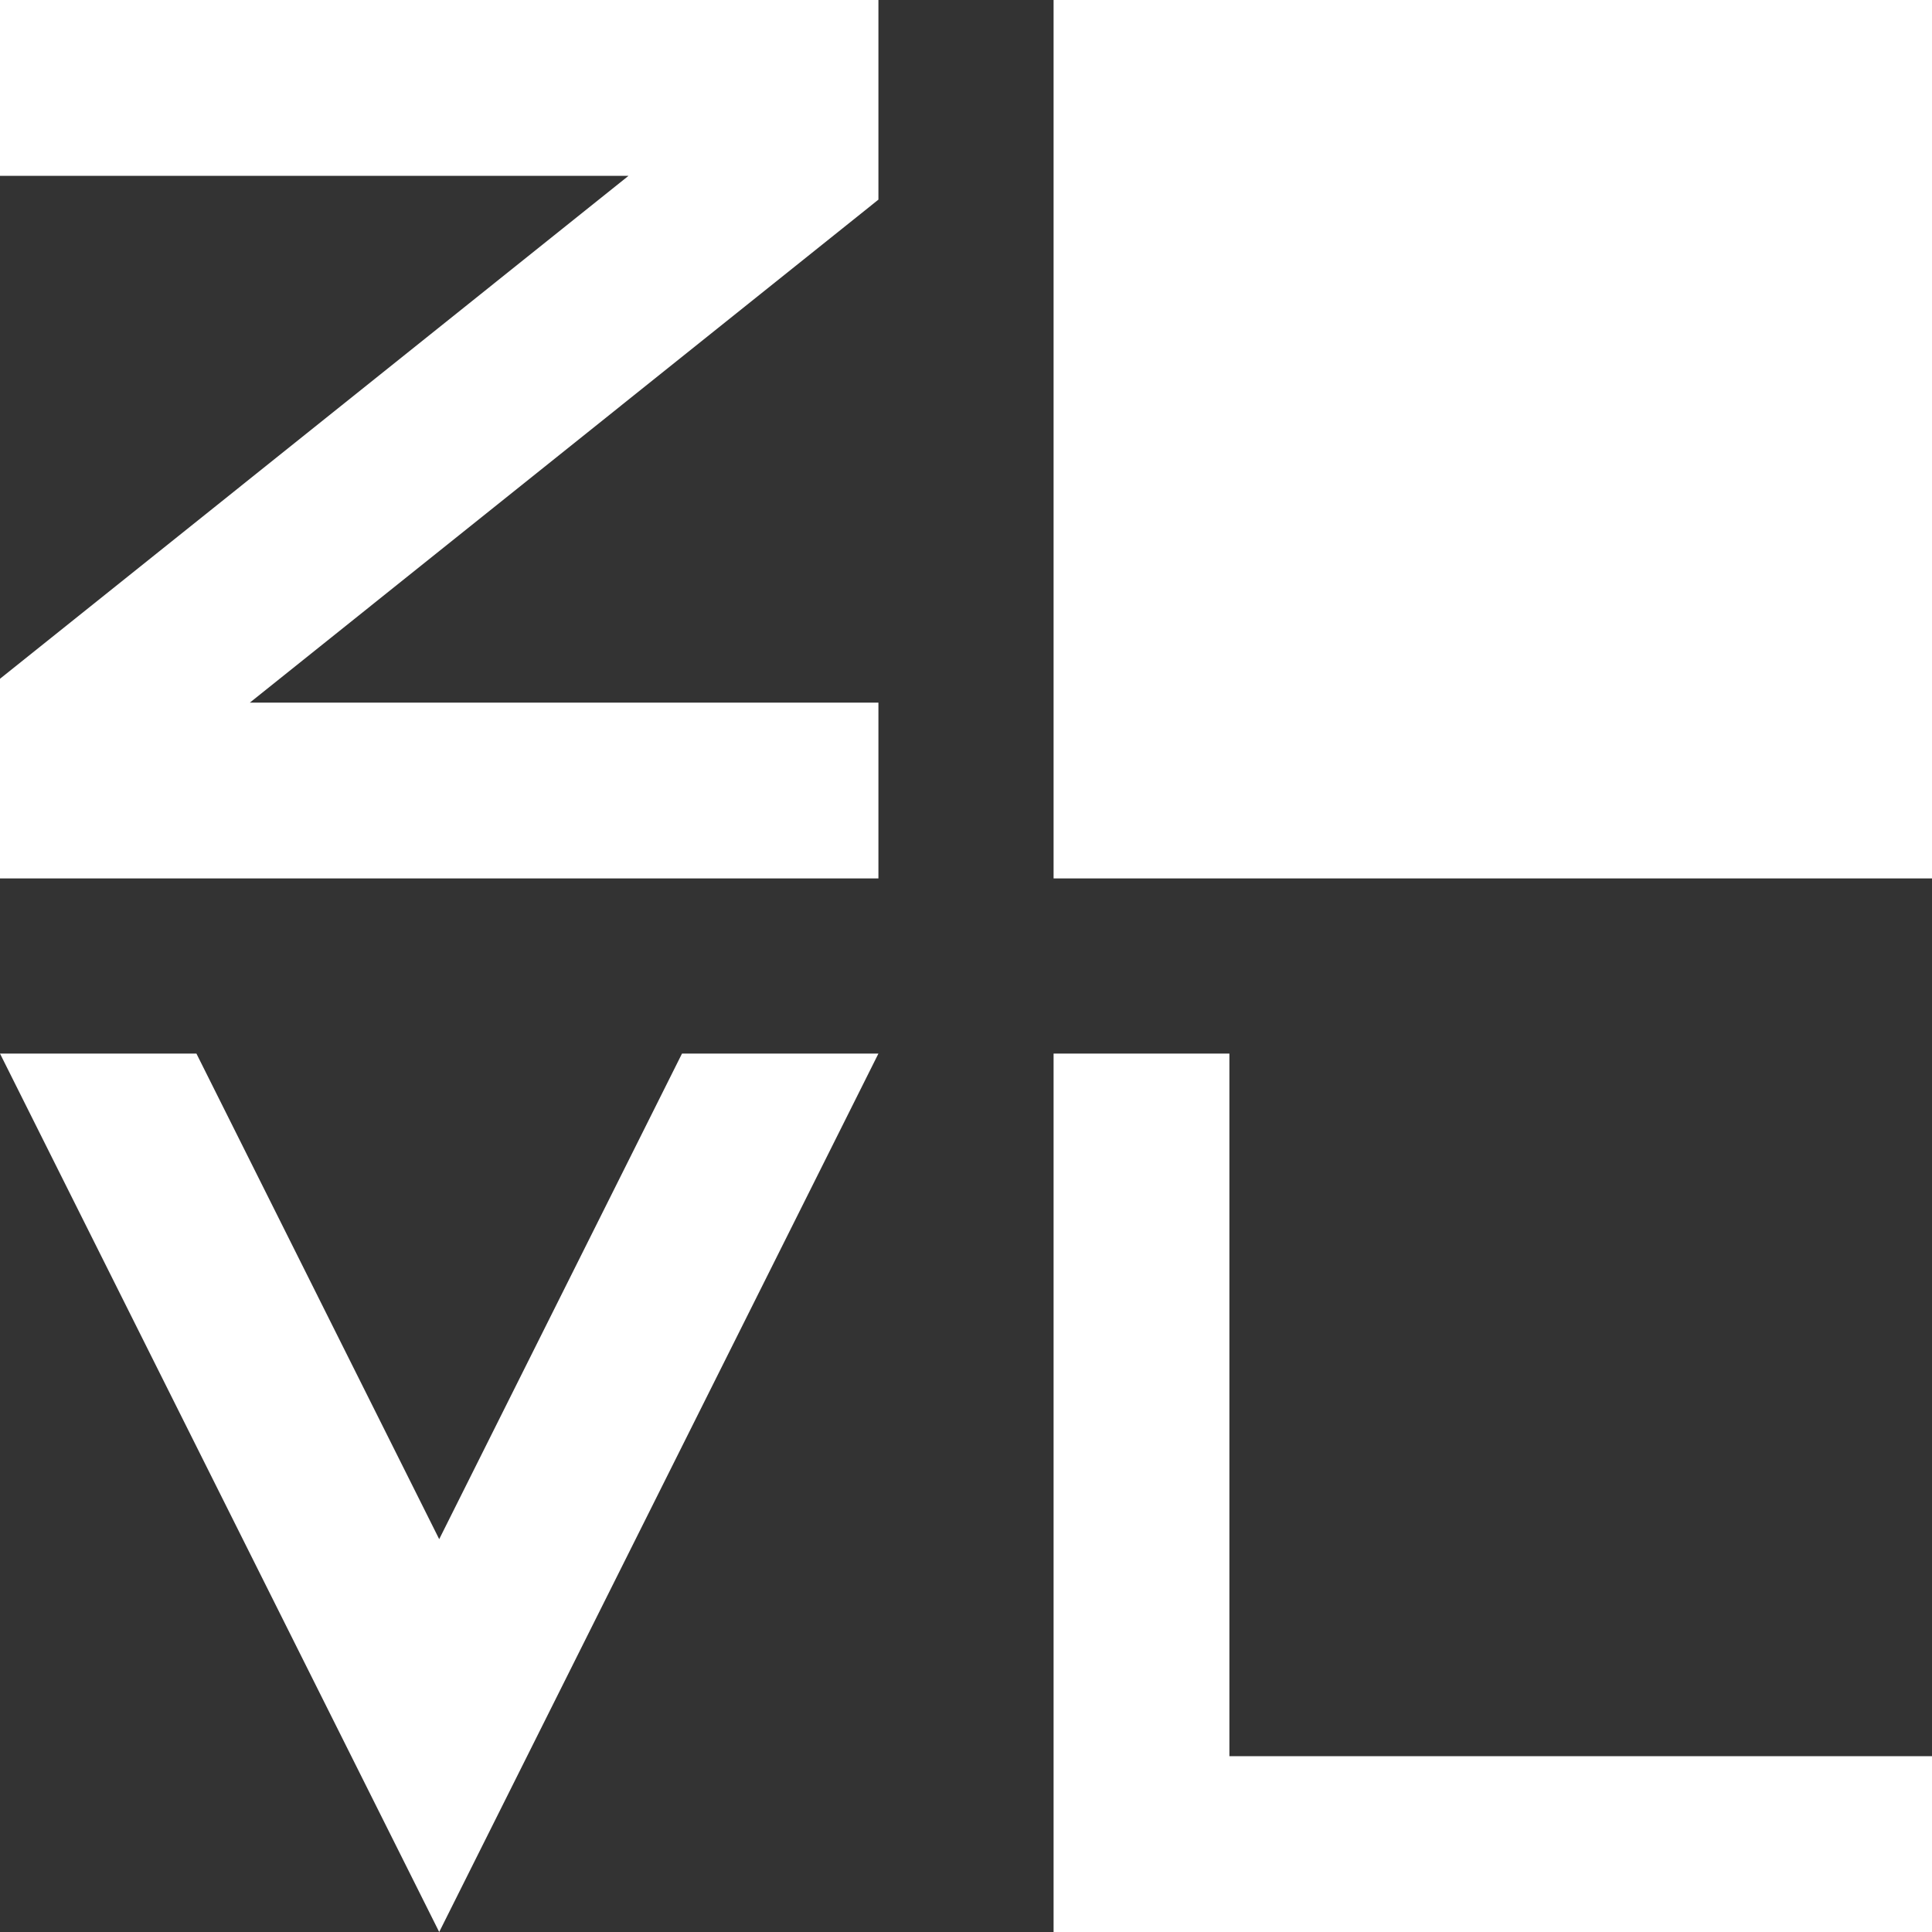
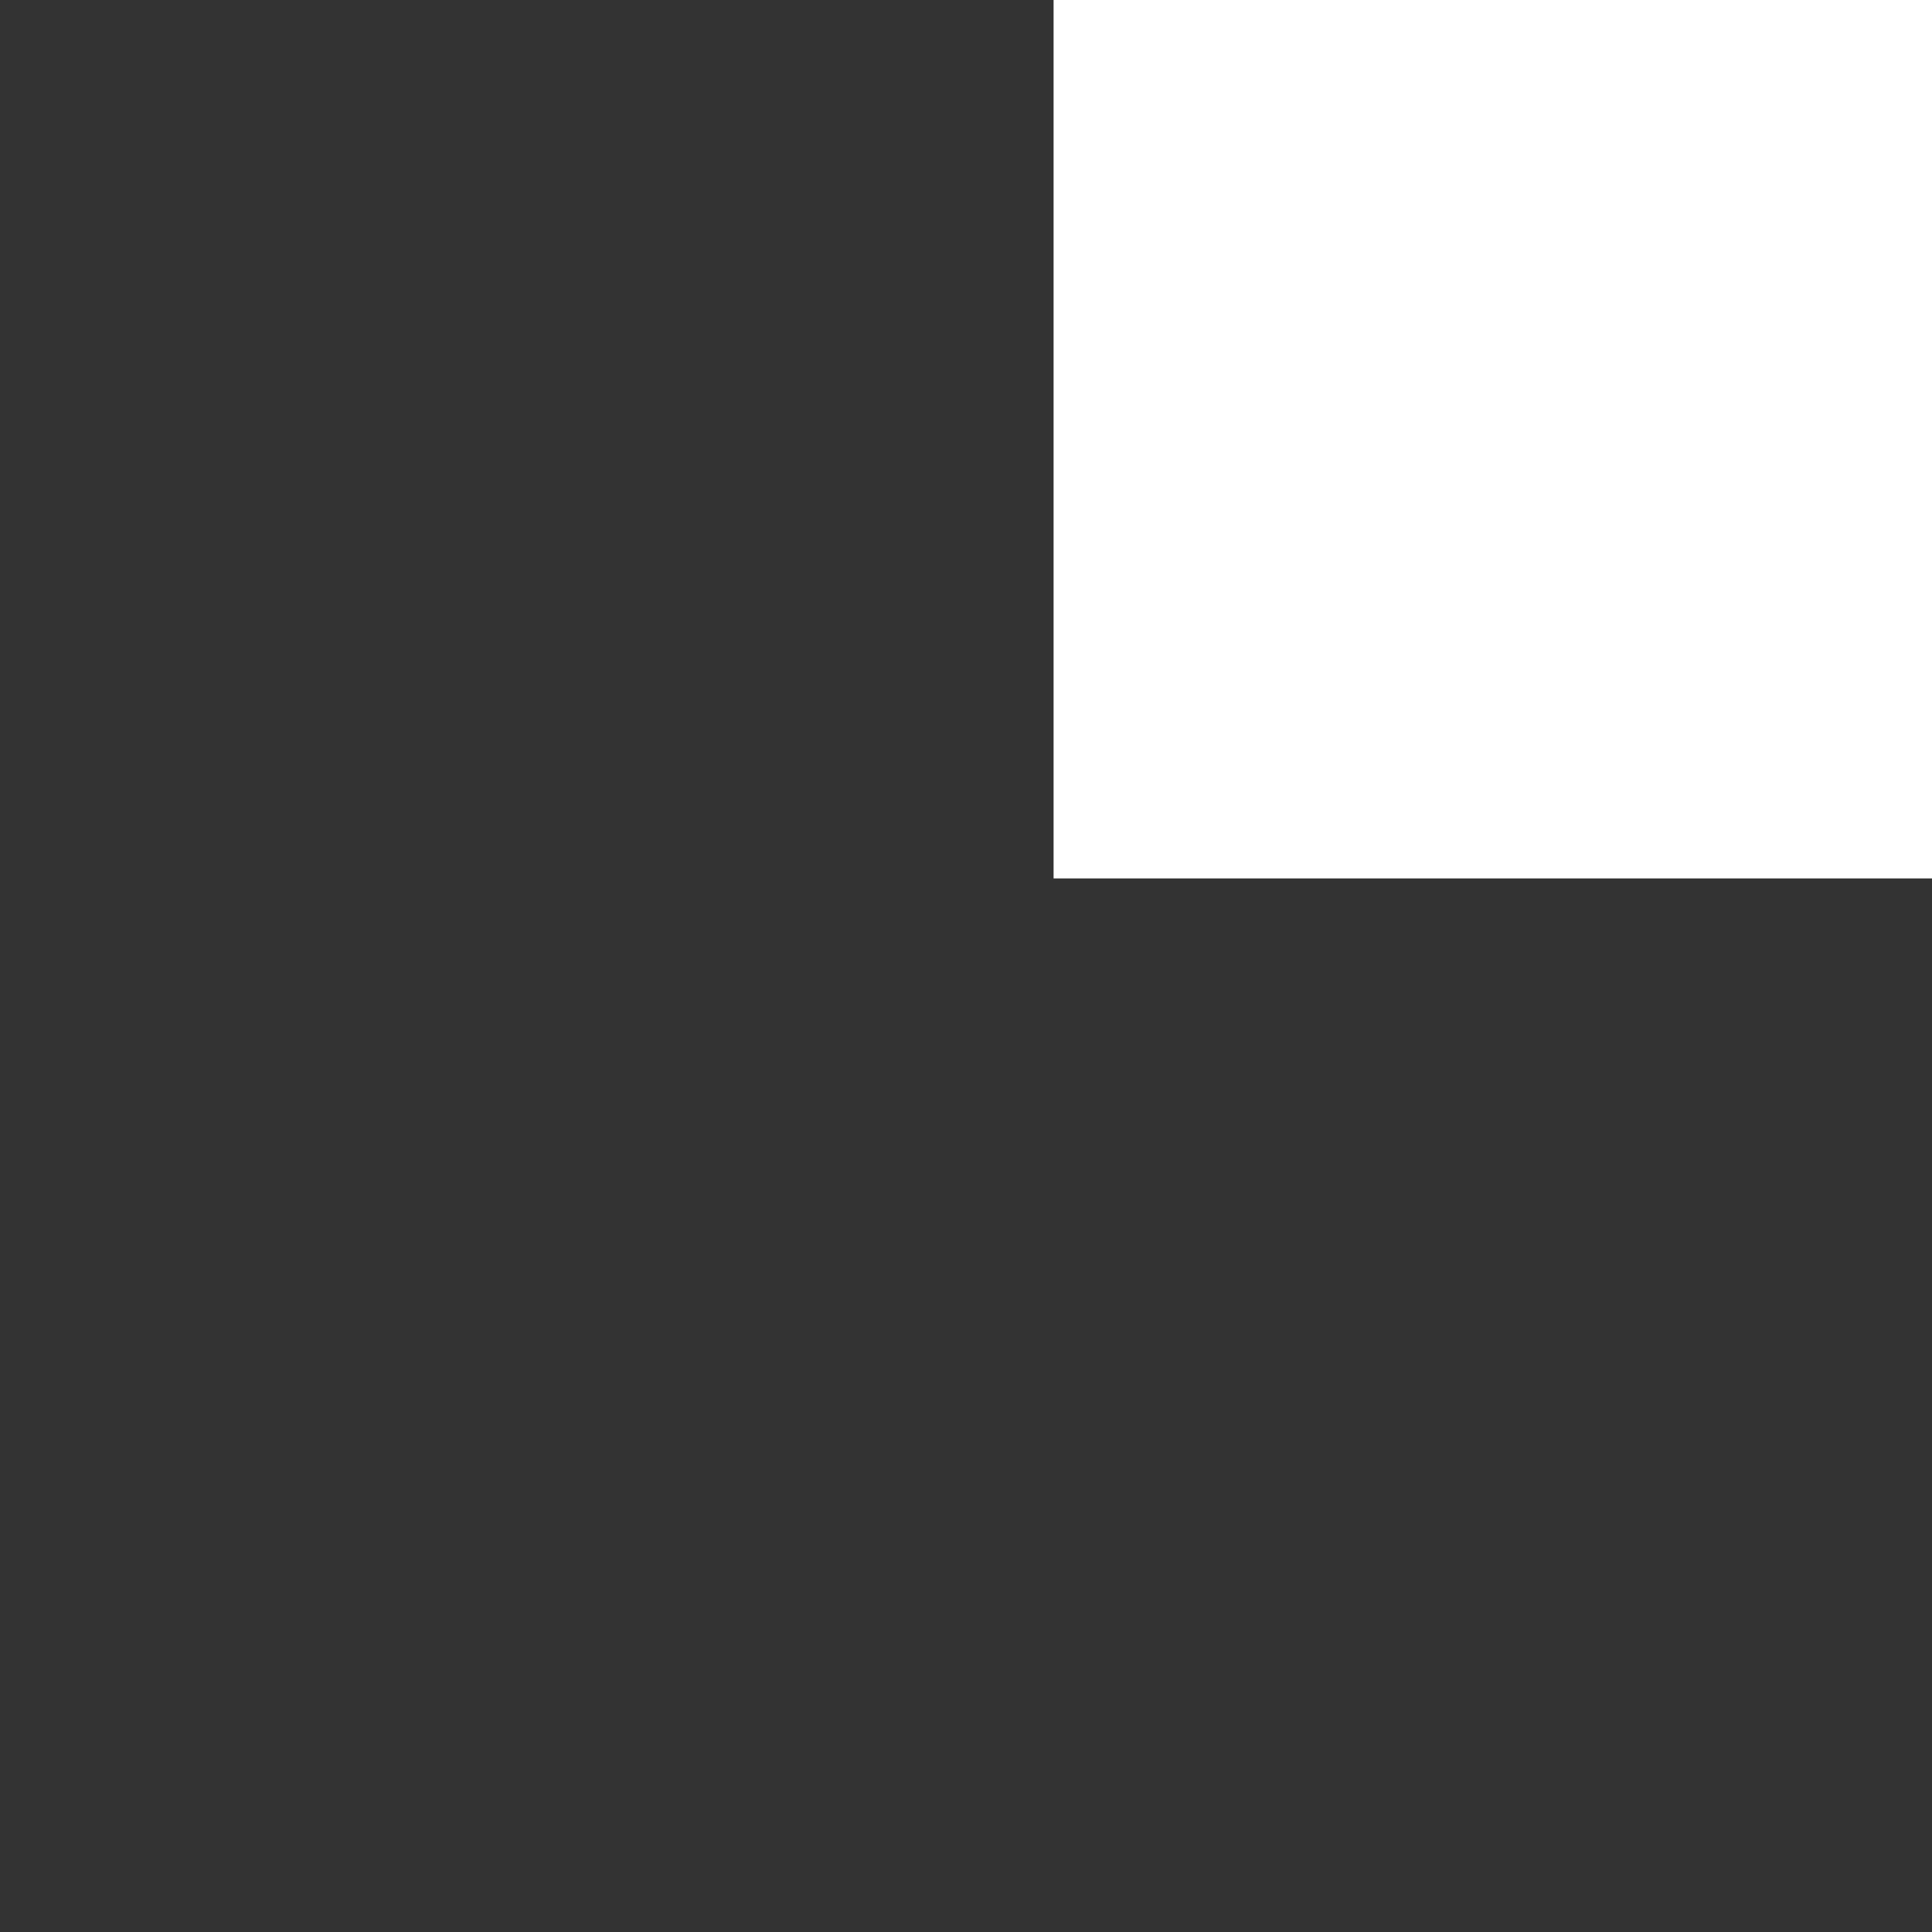
<svg xmlns="http://www.w3.org/2000/svg" version="1.1" id="Layer_1" x="0px" y="0px" viewBox="0 0 300 300" style="enable-background:new 0 0 300 300;" xml:space="preserve">
  <rect x="0" y="0" width="300" height="300" fill="#333333" stroke="none" />
  <style type="text/css">
	.st0{fill-rule:evenodd;clip-rule:evenodd;fill:#FFFFFF;}
</style>
-   <polygon class="st0" points="190.9,272.7 300,272.7 300,300 190.9,300 163.6,300 163.6,163.6 190.9,163.6 " />
  <rect x="163.6" y="0" class="st0" width="136.4" height="136.4" />
-   <polygon class="st0" points="0,0 136.4,0 136.4,31 38.8,109.1 136.4,109.1 136.4,136.4 0,136.4 0,105.4 97.6,27.3 0,27.3 " />
-   <polygon class="st0" points="68.2,300 0,163.6 30.5,163.6 68.2,239 105.9,163.6 136.4,163.6 " />
</svg>